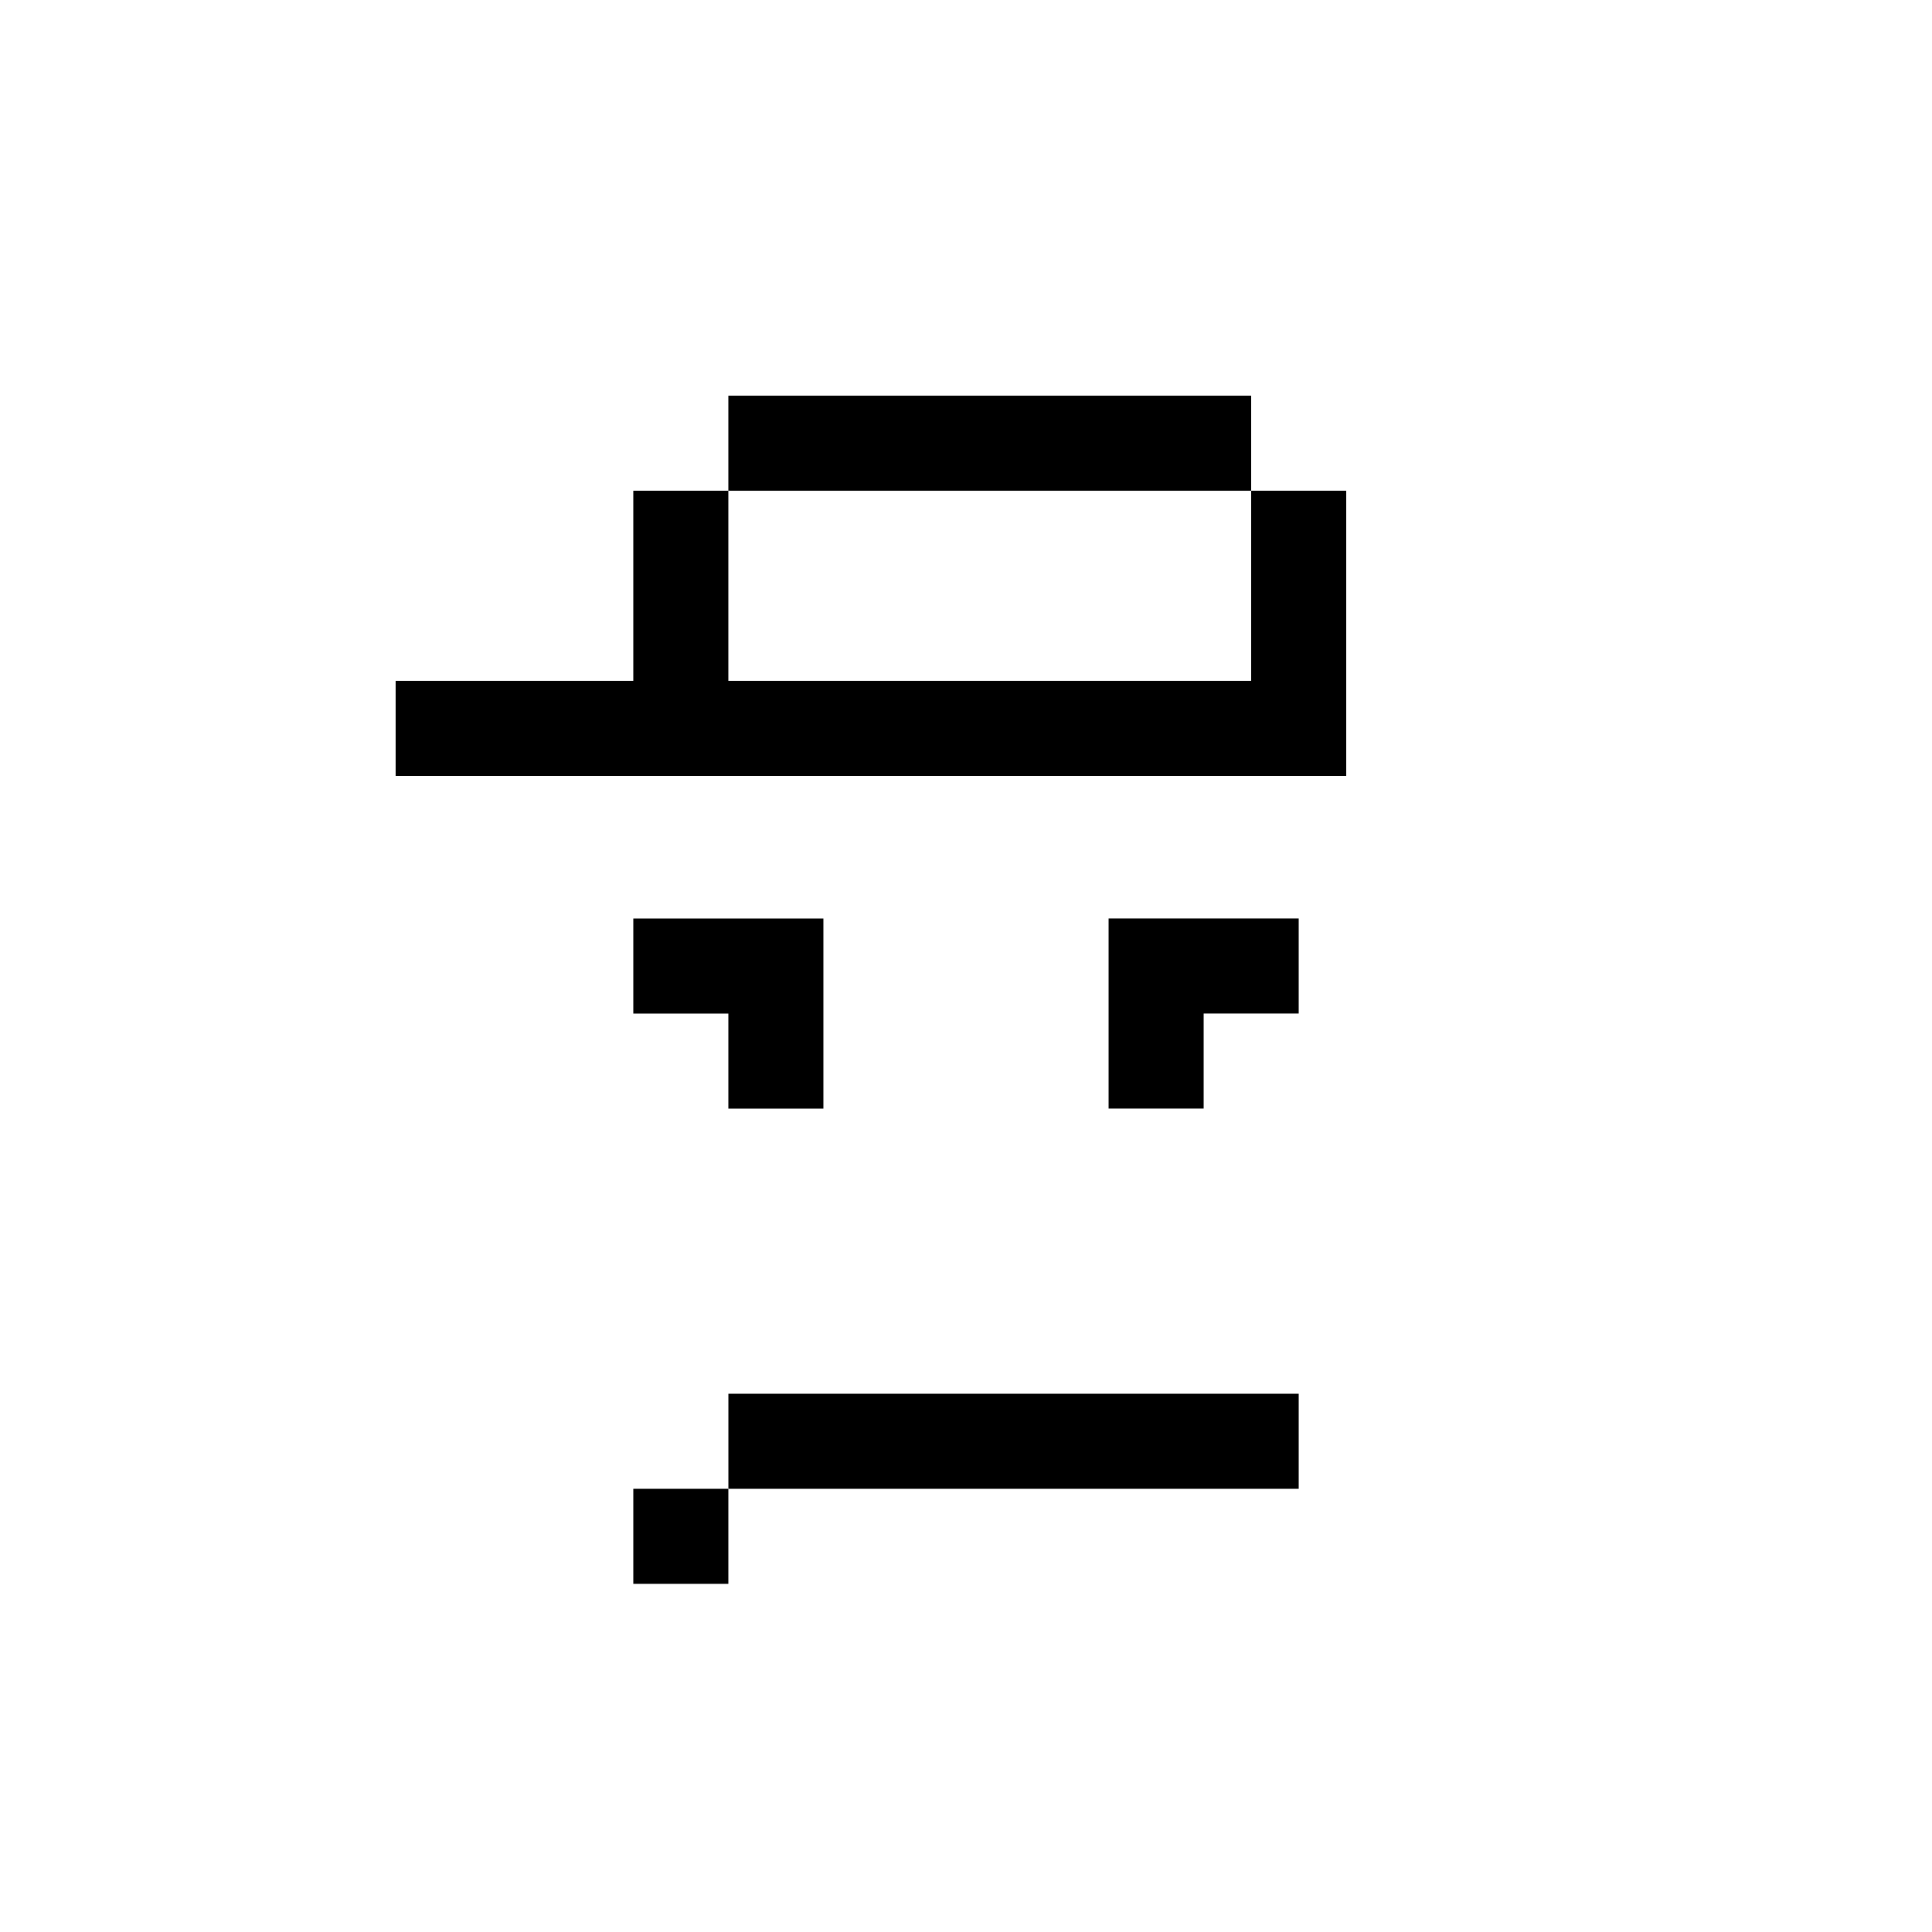
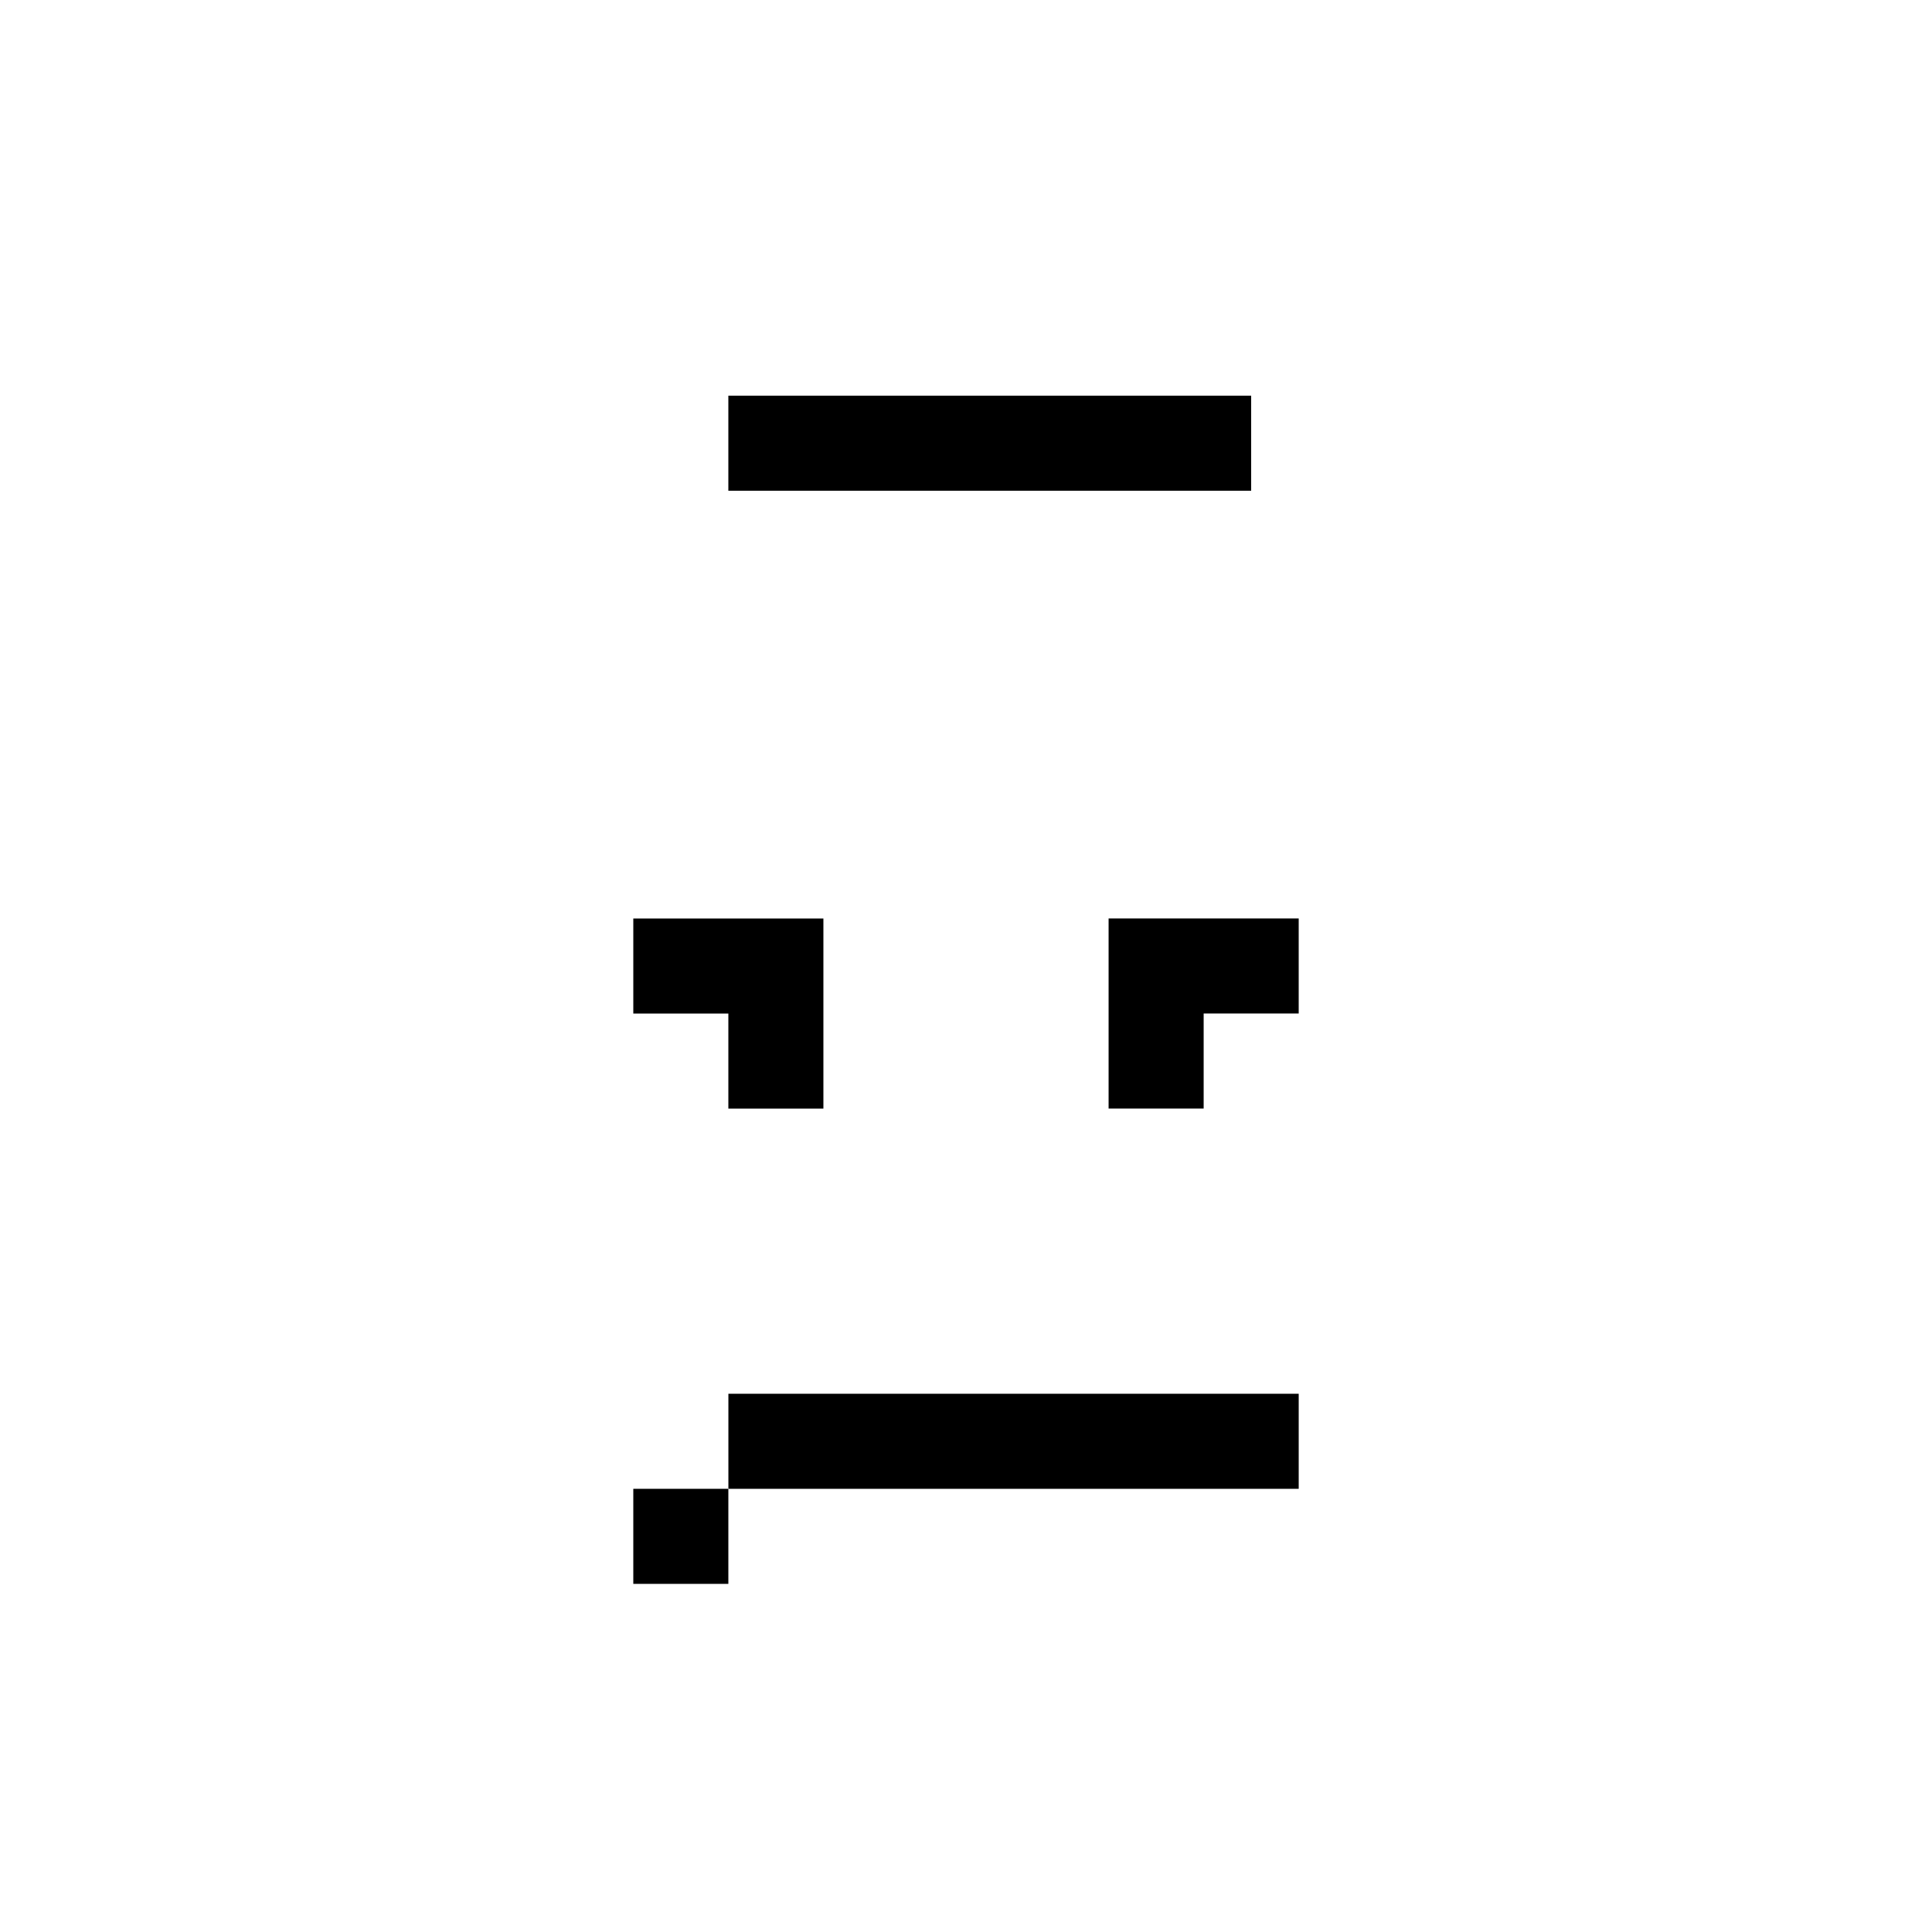
<svg xmlns="http://www.w3.org/2000/svg" fill="#000000" width="800px" height="800px" version="1.1" viewBox="144 144 512 512">
  <g>
    <path d="m362.21 437.79v-50.383h-50.379v25.191h25.191v25.191z" />
    <path d="m437.79 387.4v50.383h25.191v-25.191h25.188v-25.191z" />
-     <path d="m437.79 513.36h-100.76v25.191h151.14v-25.191z" />
+     <path d="m437.79 513.36h-100.76v25.191h151.14v-25.191" />
    <path d="m311.83 538.55h25.191v25.191h-25.191z" />
-     <path d="m475.57 324.43h-138.55v-50.379h-25.191v50.379h-62.977v25.191h251.91v-75.57h-25.191z" />
    <path d="m337.02 248.86h138.55v25.191h-138.55z" />
  </g>
</svg>